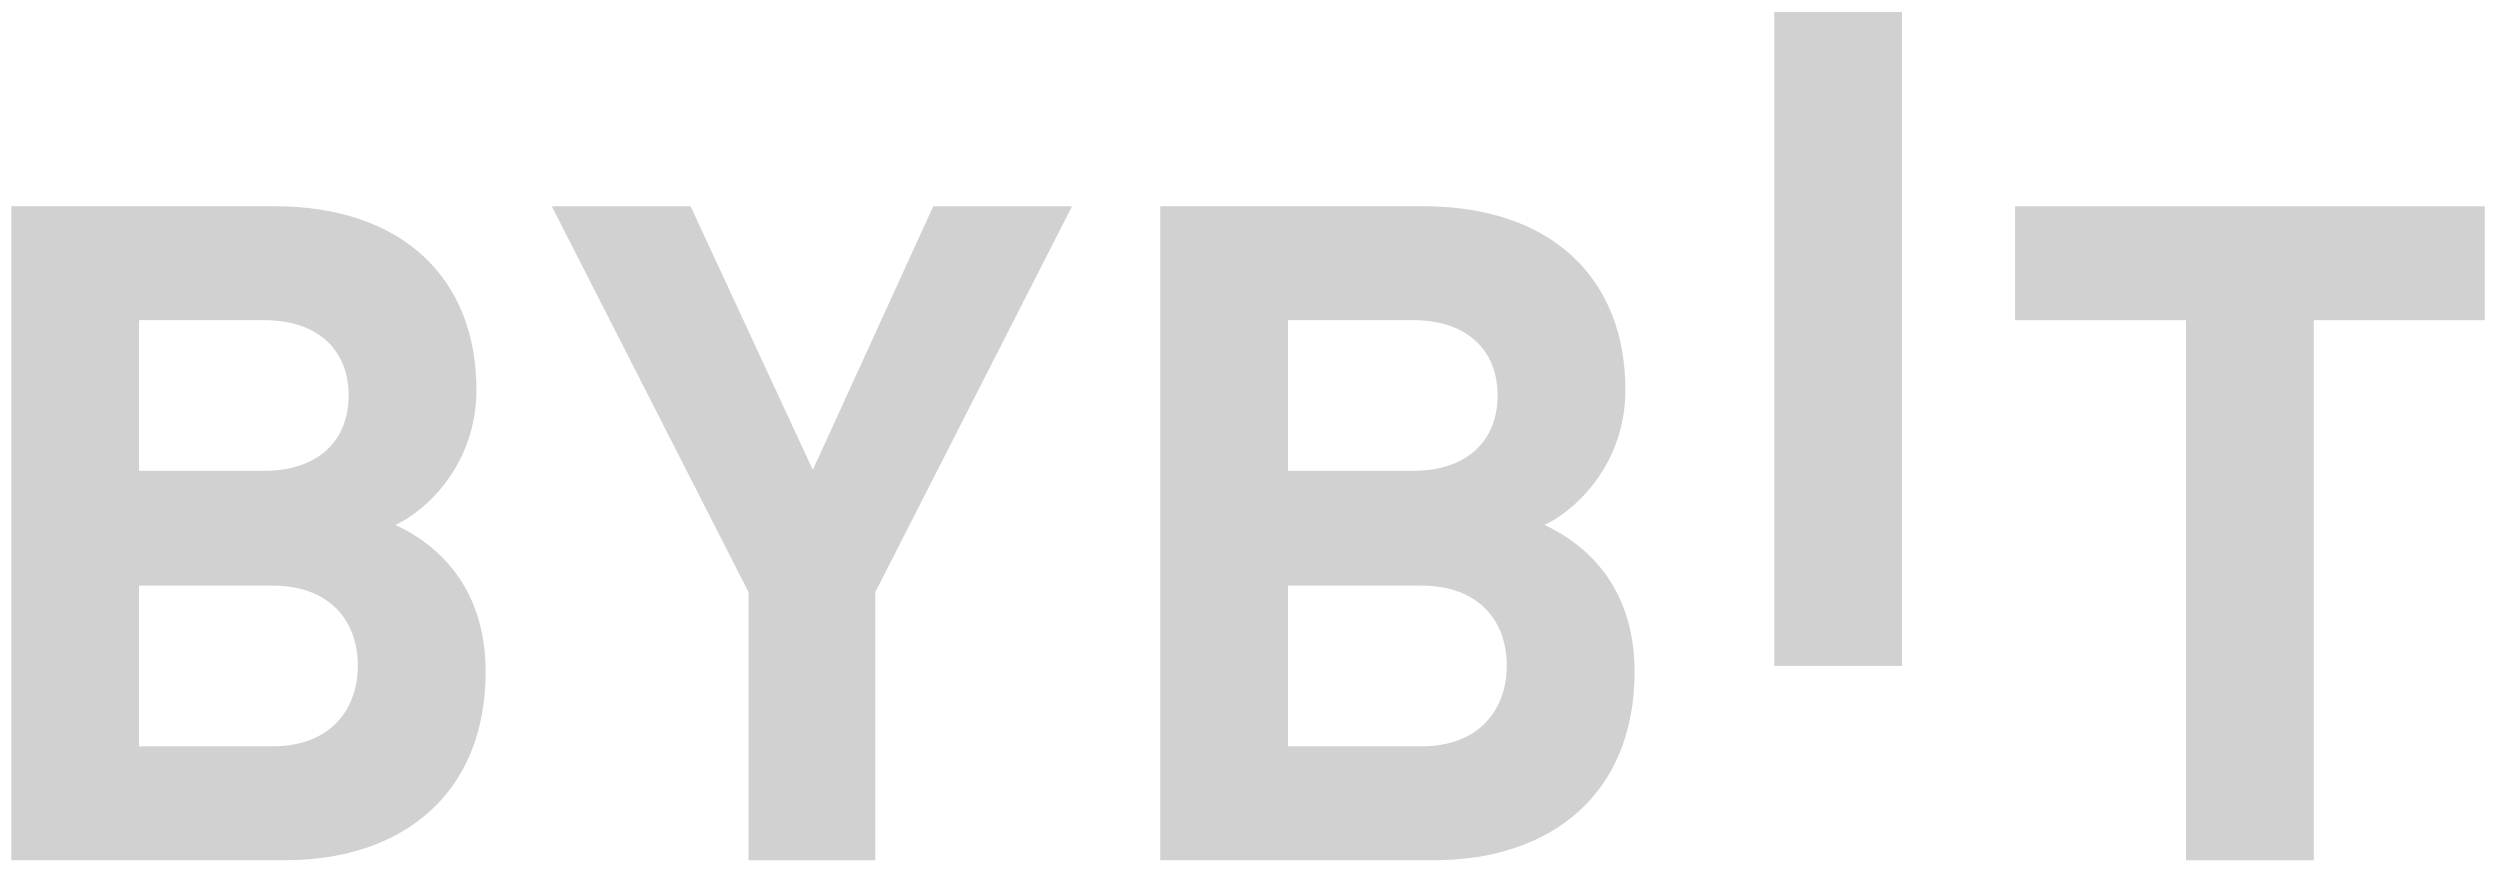
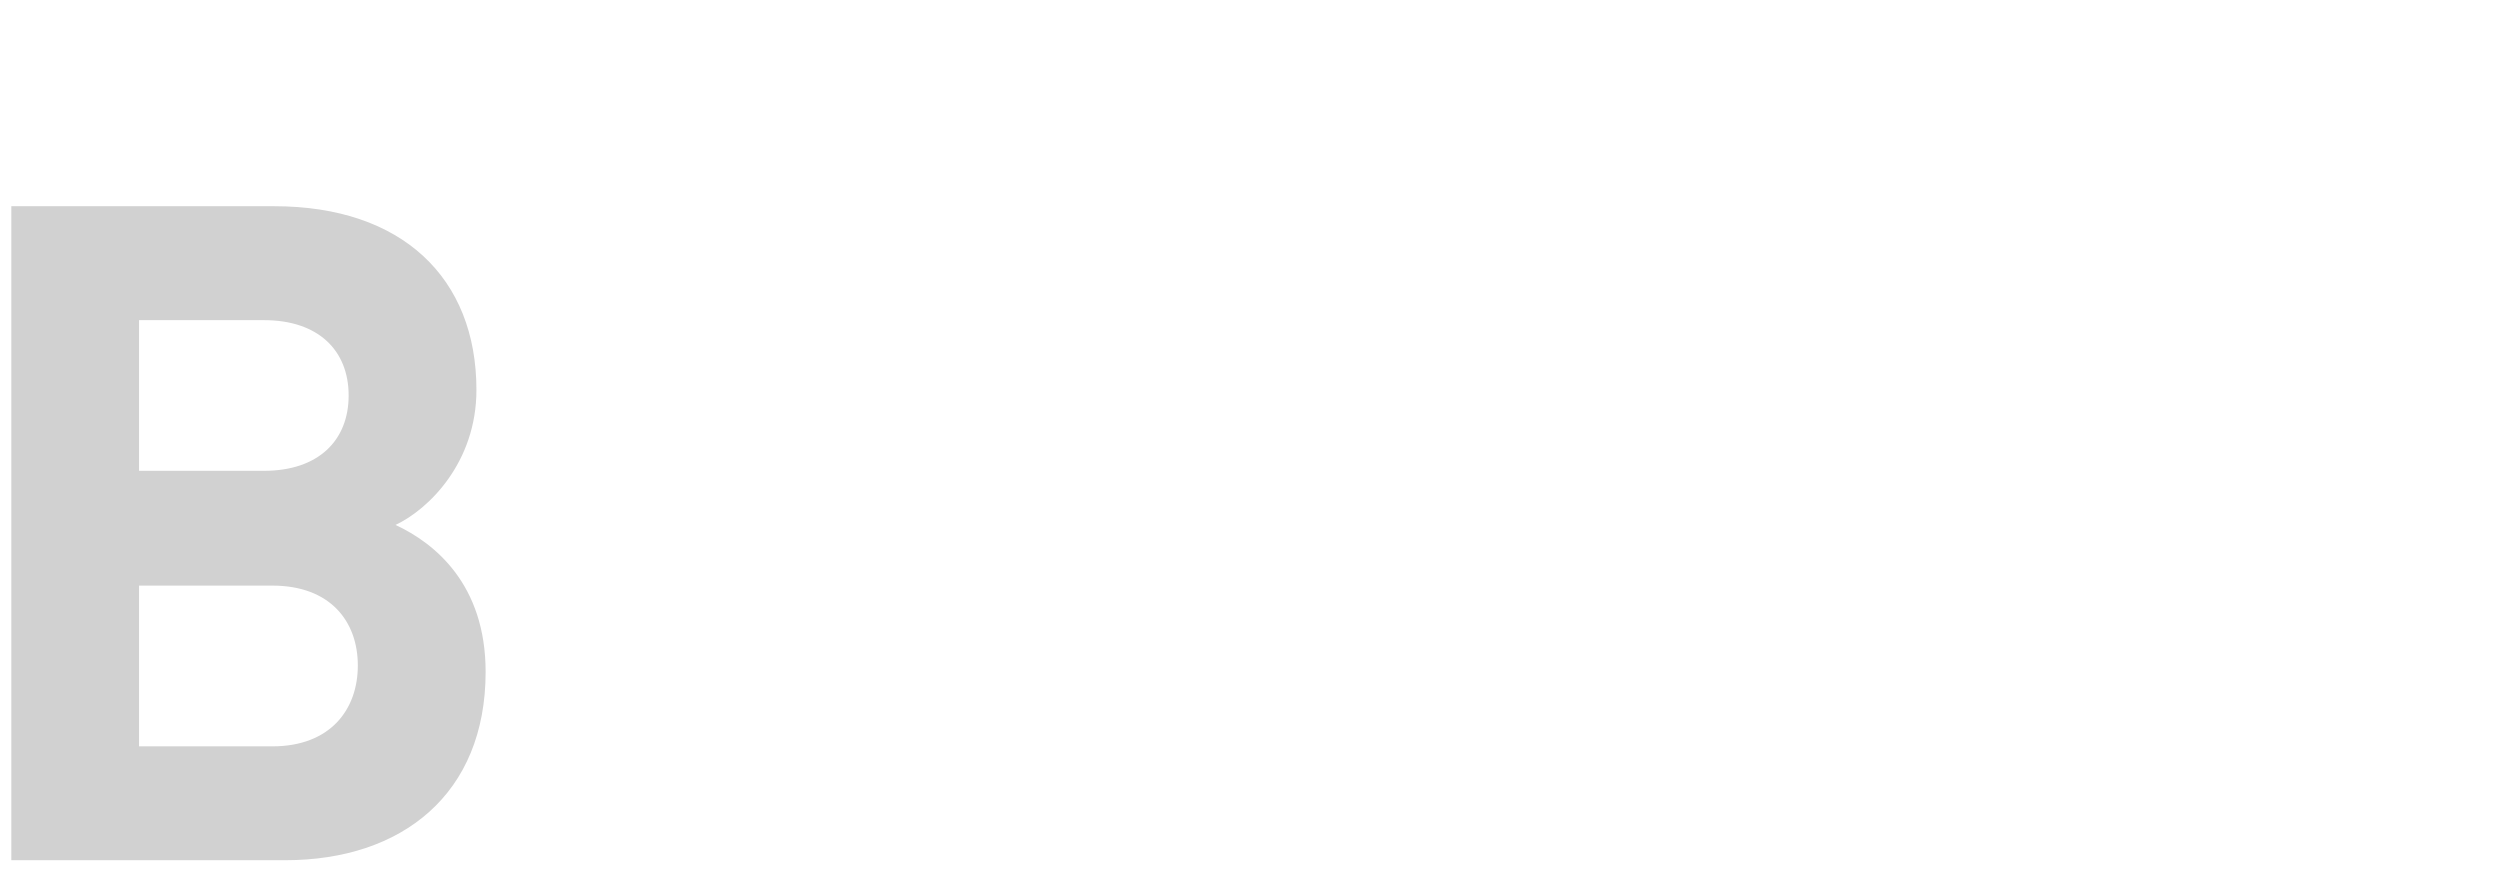
<svg xmlns="http://www.w3.org/2000/svg" width="129px" height="45px" viewBox="0 0 129 45" fill="none" aria-hidden="true">
  <defs>
    <linearGradient class="cerosgradient" data-cerosgradient="true" id="CerosGradient_idb62387f9c" gradientUnits="userSpaceOnUse" x1="50%" y1="100%" x2="50%" y2="0%">
      <stop offset="0%" stop-color="#D1D1D1" />
      <stop offset="100%" stop-color="#D1D1D1" />
    </linearGradient>
    <linearGradient />
  </defs>
-   <path d="M91.551 34.363V0.617H98.144V34.363H91.551Z" fill="#F7A600" style="fill:url(#CerosGradient_idb62387f9c);" />
  <path d="M14.719 44.387H0.584V10.641H14.149C20.743 10.641 24.584 14.336 24.584 20.12C24.584 23.865 22.118 26.282 20.409 27.087C22.449 28.034 25.058 30.167 25.058 34.669C25.058 40.975 20.743 44.387 14.719 44.387ZM13.626 16.52H7.175V24.294H13.626C16.426 24.294 17.99 22.73 17.99 20.407C17.99 18.083 16.426 16.52 13.626 16.52ZM14.054 30.217H7.175V38.512H14.054C17.042 38.512 18.464 36.615 18.464 34.34C18.464 32.065 17.042 30.217 14.054 30.217Z" fill="white" style="fill:url(#CerosGradient_idb62387f9c);" />
-   <path d="M45.167 30.551V44.391H38.622V30.551L28.473 10.645H35.634L41.942 24.247L48.155 10.645H55.316L45.167 30.551Z" fill="white" style="fill:url(#CerosGradient_idb62387f9c);" />
-   <path d="M74.005 44.387H59.87V10.641H73.435C80.029 10.641 83.87 14.336 83.87 20.12C83.87 23.865 81.404 26.282 79.695 27.087C81.736 28.034 84.344 30.167 84.344 34.669C84.344 40.975 80.027 44.387 74.005 44.387ZM72.912 16.52H66.462V24.294H72.912C75.712 24.294 77.276 22.73 77.276 20.407C77.276 18.083 75.712 16.52 72.912 16.52ZM73.34 30.217H66.462V38.512H73.34C76.328 38.512 77.75 36.615 77.75 34.34C77.75 32.065 76.328 30.217 73.34 30.217Z" fill="white" style="fill:url(#CerosGradient_idb62387f9c);" />
-   <path d="M119.391 16.522V44.391H112.798V16.522H103.977V10.645H128.214V16.522H119.391Z" fill="white" style="fill:url(#CerosGradient_idb62387f9c);" />
</svg>